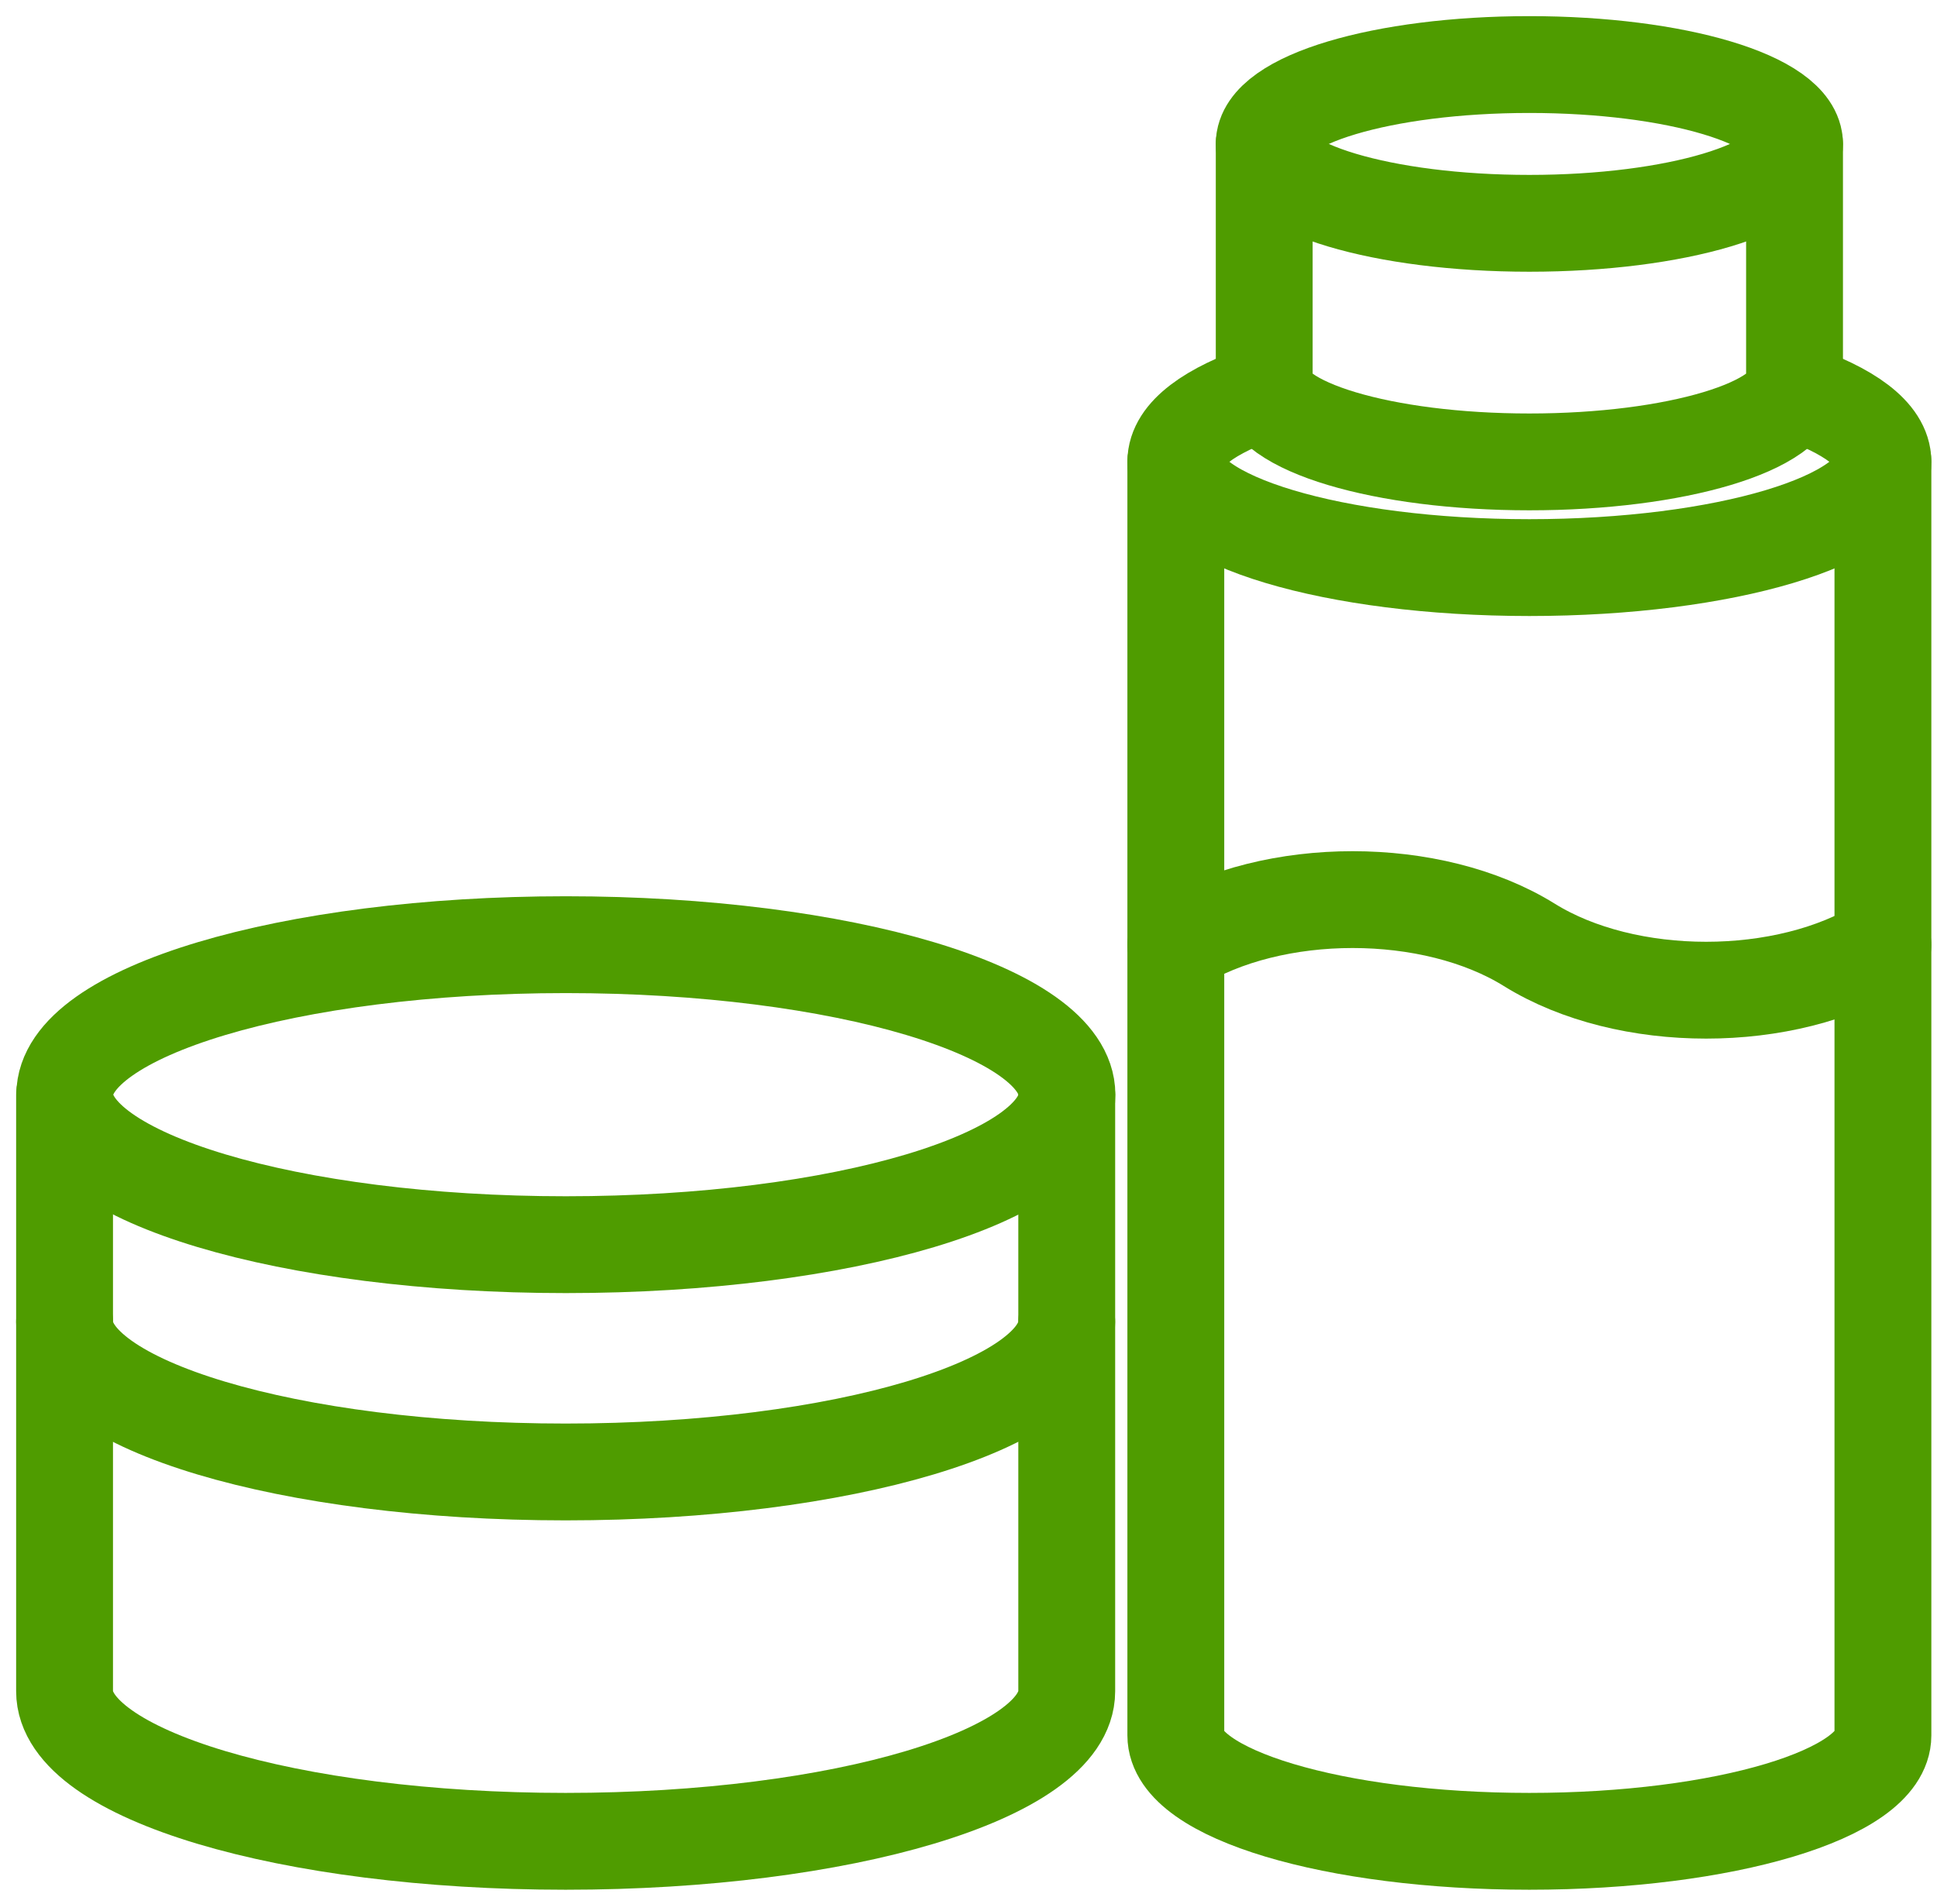
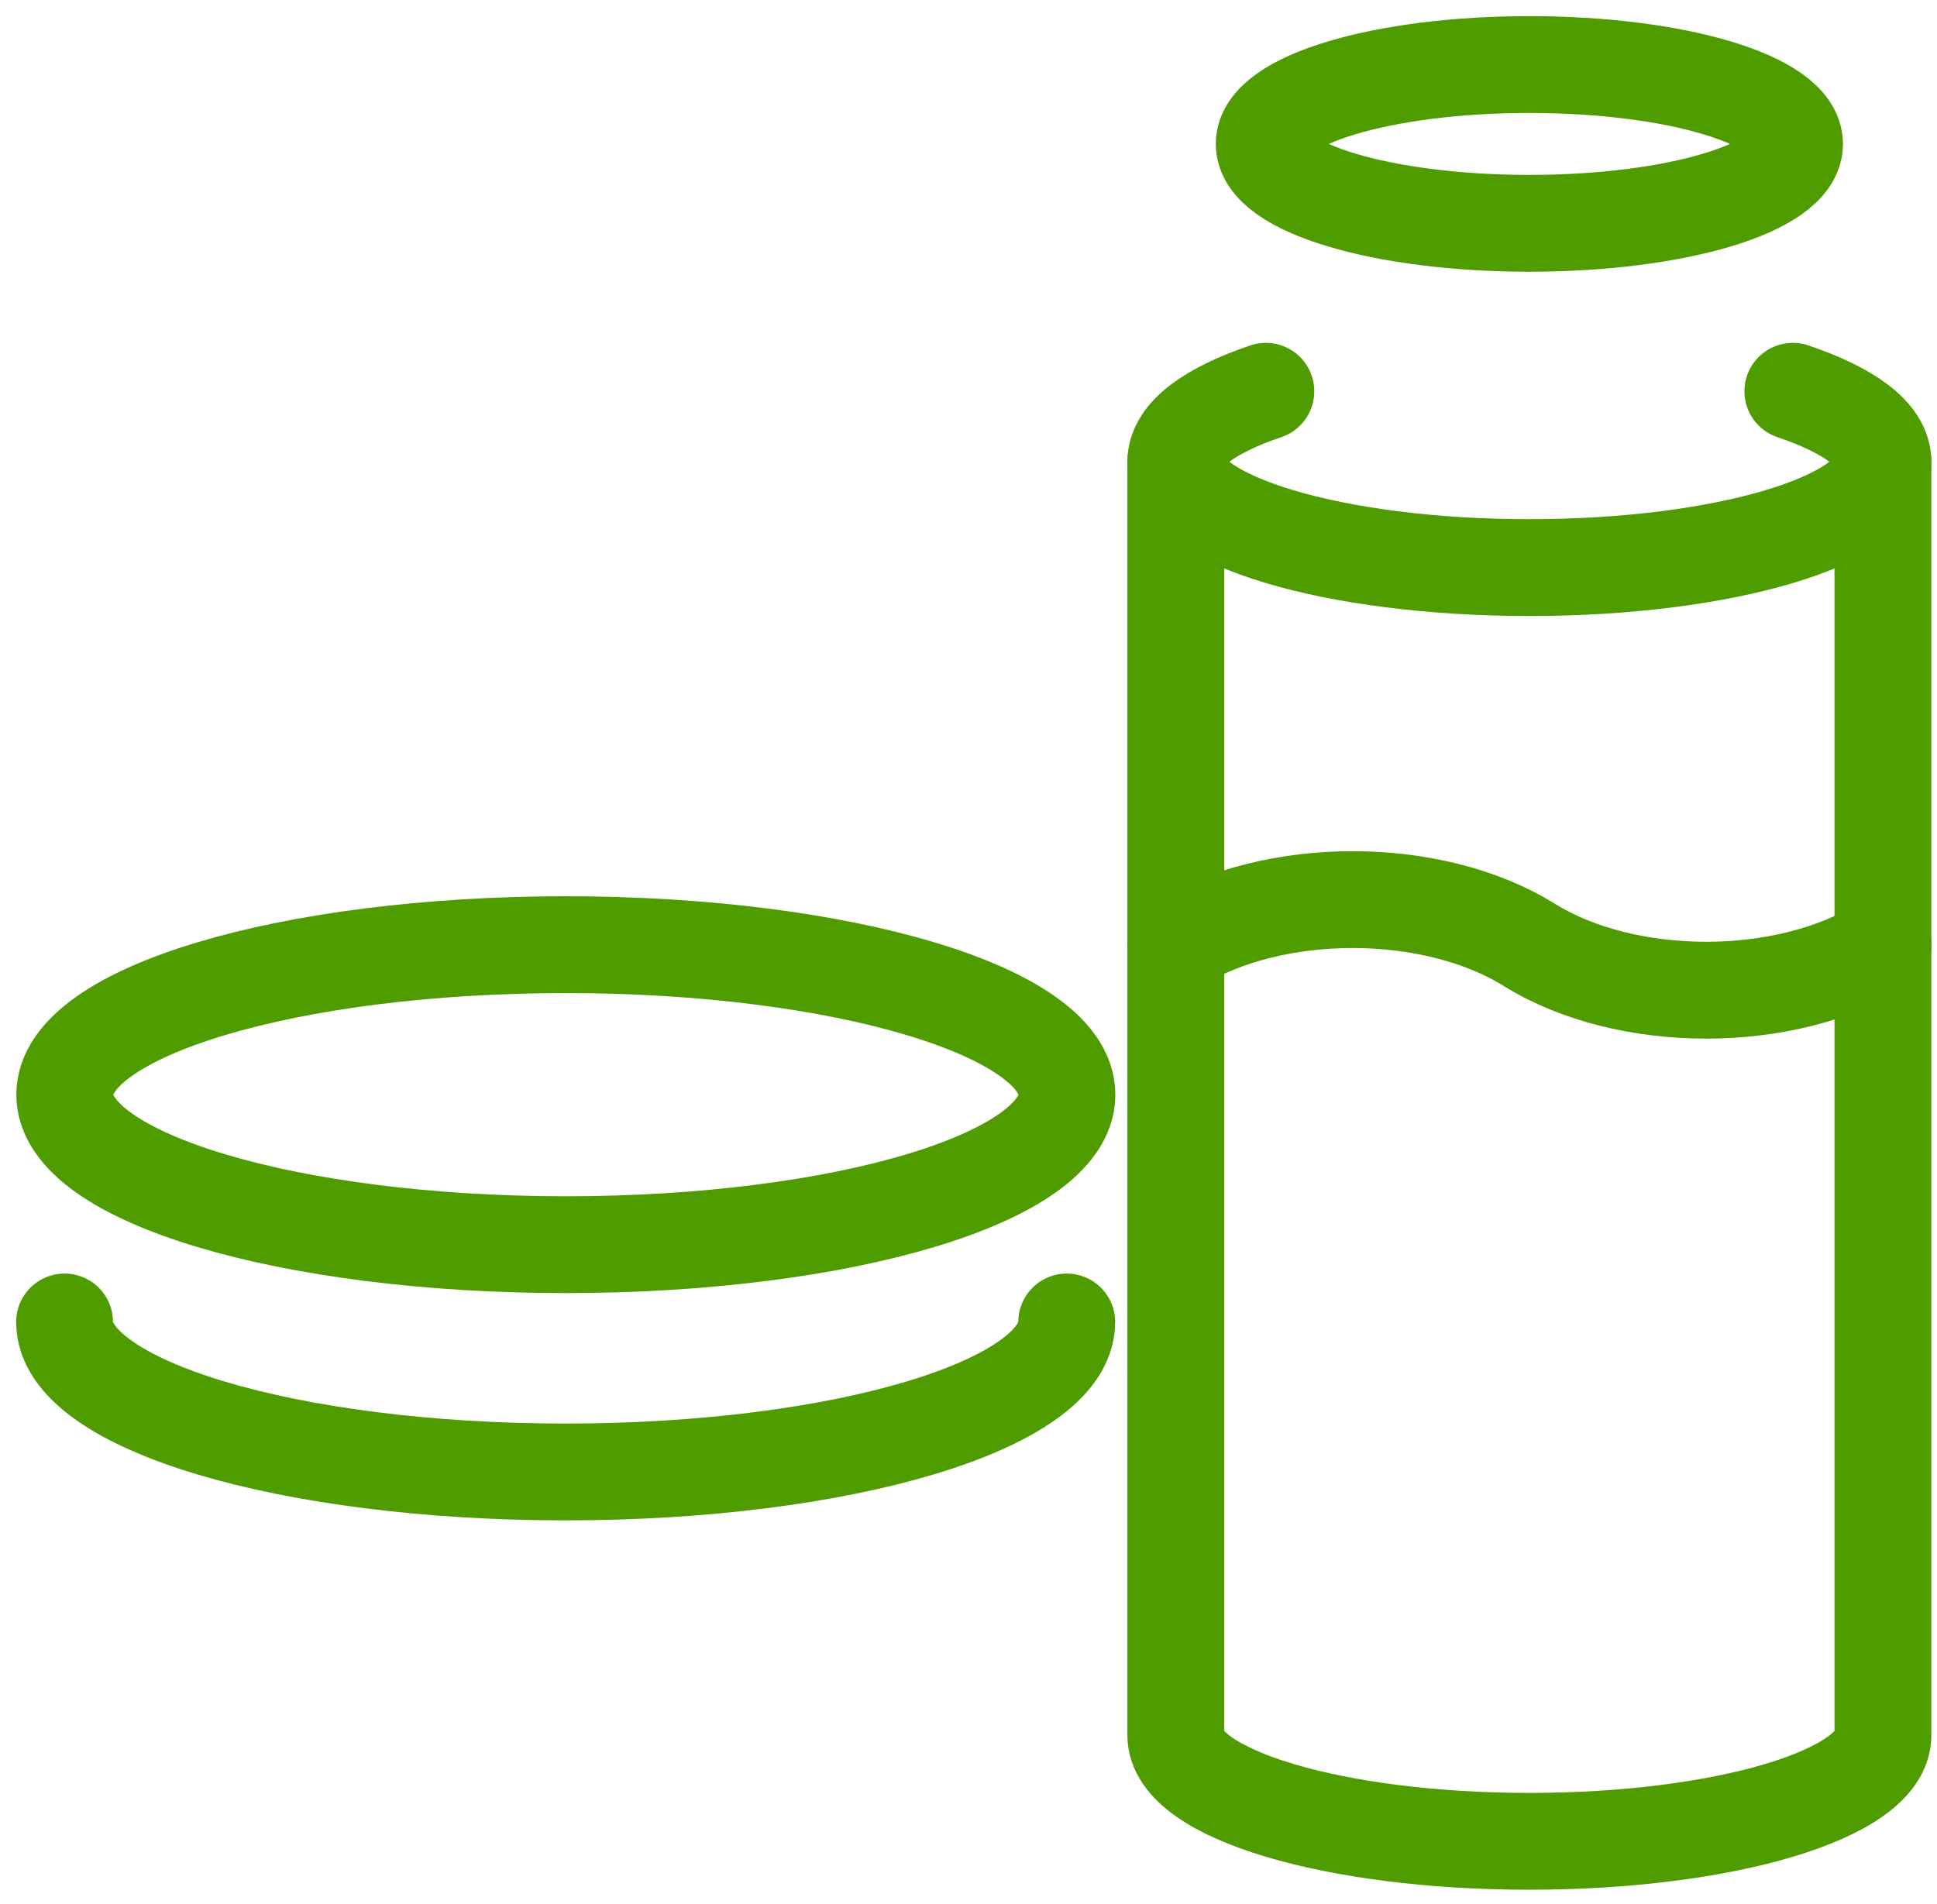
<svg xmlns="http://www.w3.org/2000/svg" width="60" height="59" viewBox="0 0 60 59" fill="none">
  <path d="M17.528 38.564C26.1 38.564 33.049 36.483 33.049 33.916C33.049 31.35 26.1 29.269 17.528 29.269C8.956 29.269 2.006 31.35 2.006 33.916C2.006 36.483 8.956 38.564 17.528 38.564Z" stroke="#4F9C00" stroke-width="3" stroke-miterlimit="10" stroke-linecap="round" />
  <path d="M33.043 40.959C33.043 43.522 26.098 45.606 17.521 45.606C8.945 45.606 2 43.529 2 40.959" stroke="#4F9C00" stroke-width="3" stroke-miterlimit="10" stroke-linecap="round" />
-   <path d="M33.043 33.916V52.402C33.043 54.966 26.098 57.05 17.521 57.05C8.945 57.05 2 54.972 2 52.402V33.916" stroke="#4F9C00" stroke-width="3" stroke-miterlimit="10" stroke-linecap="round" />
  <path d="M55.587 4.46C55.587 5.819 51.911 6.919 47.373 6.919C42.836 6.919 39.16 5.819 39.16 4.46C39.16 3.1 42.836 2 47.373 2C51.911 2 55.587 3.1 55.587 4.46Z" stroke="#4F9C00" stroke-width="3" stroke-miterlimit="10" stroke-linecap="round" />
-   <path d="M55.587 4.459V11.851C55.587 13.21 51.911 14.311 47.373 14.311C42.836 14.311 39.16 13.21 39.16 11.851V4.459" stroke="#4F9C00" stroke-width="3" stroke-miterlimit="10" stroke-linecap="round" />
  <path d="M39.211 12.123C37.483 12.706 36.422 13.463 36.422 14.305C36.422 16.117 41.328 17.586 47.373 17.586C53.419 17.586 58.325 16.117 58.325 14.305C58.325 13.463 57.264 12.706 55.535 12.123" stroke="#4F9C00" stroke-width="3" stroke-miterlimit="10" stroke-linecap="round" />
  <path d="M58.325 14.304V53.768C58.325 55.58 53.419 57.05 47.373 57.05C41.328 57.05 36.422 55.58 36.422 53.768V14.304" stroke="#4F9C00" stroke-width="3" stroke-miterlimit="10" stroke-linecap="round" />
  <path d="M58.325 29.276C55.315 31.147 50.383 31.147 47.373 29.276C44.364 27.405 39.431 27.405 36.422 29.276" stroke="#4F9C00" stroke-width="3" stroke-miterlimit="10" stroke-linecap="round" />
</svg>